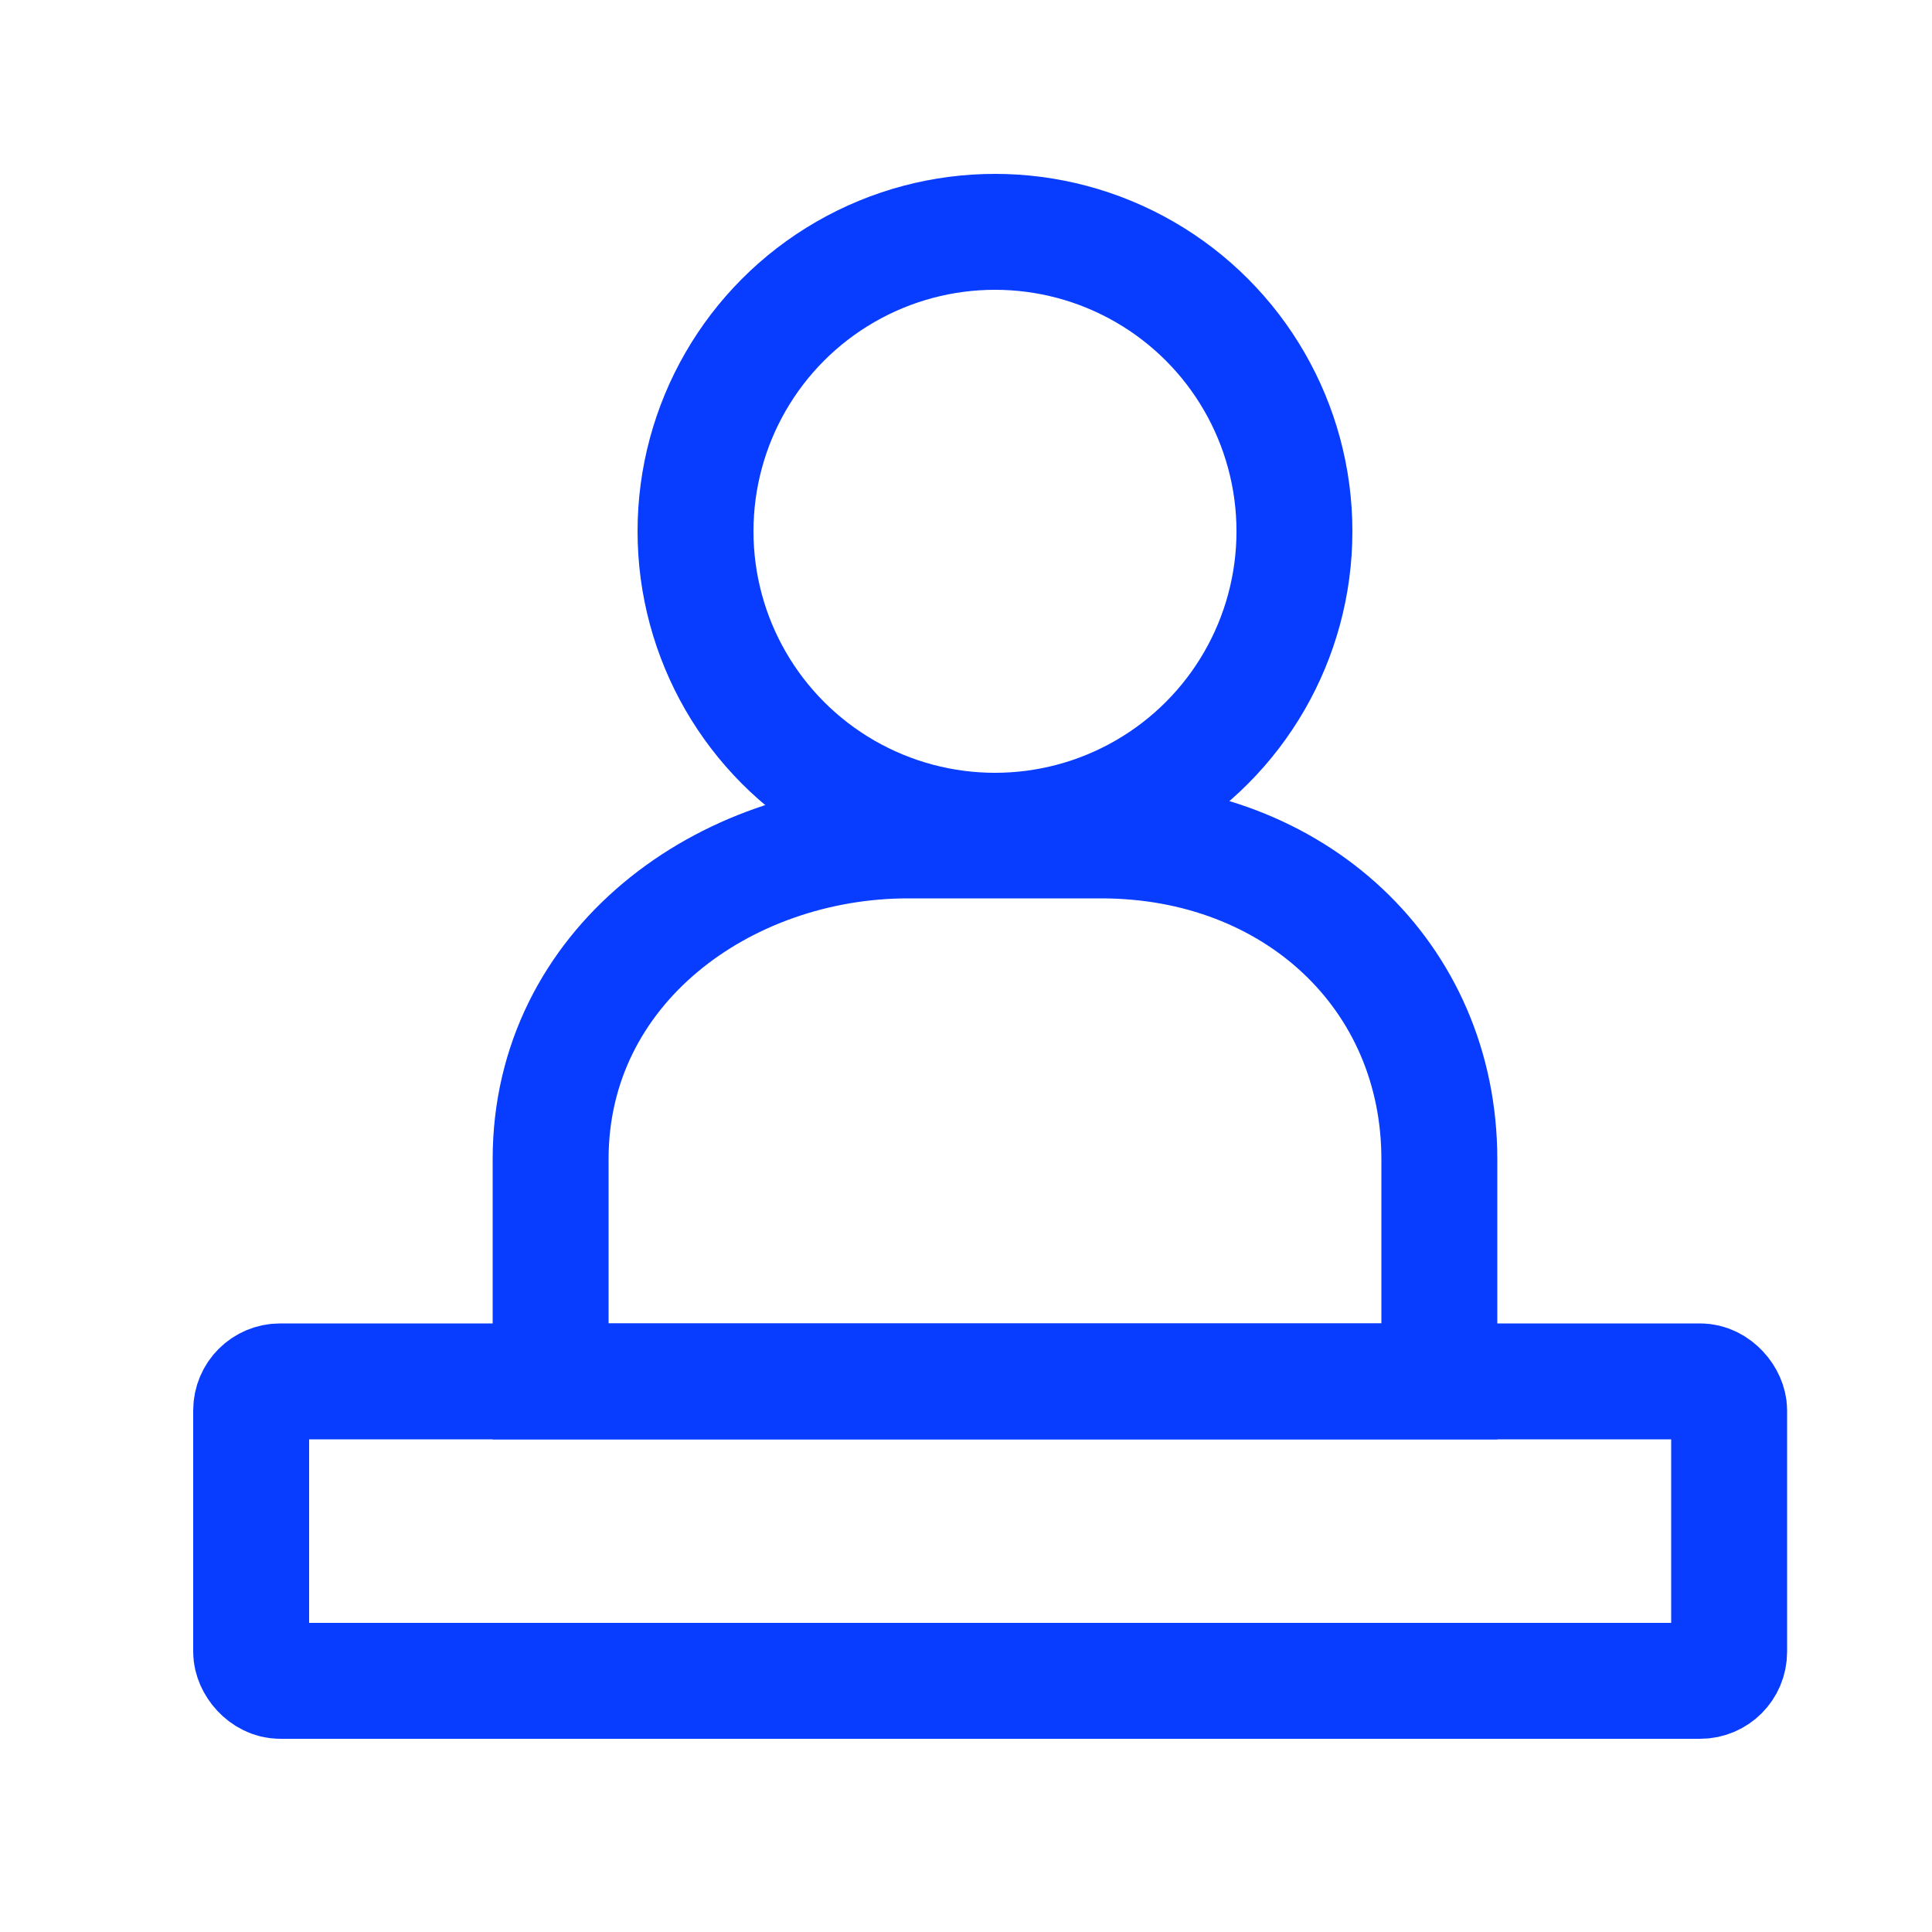
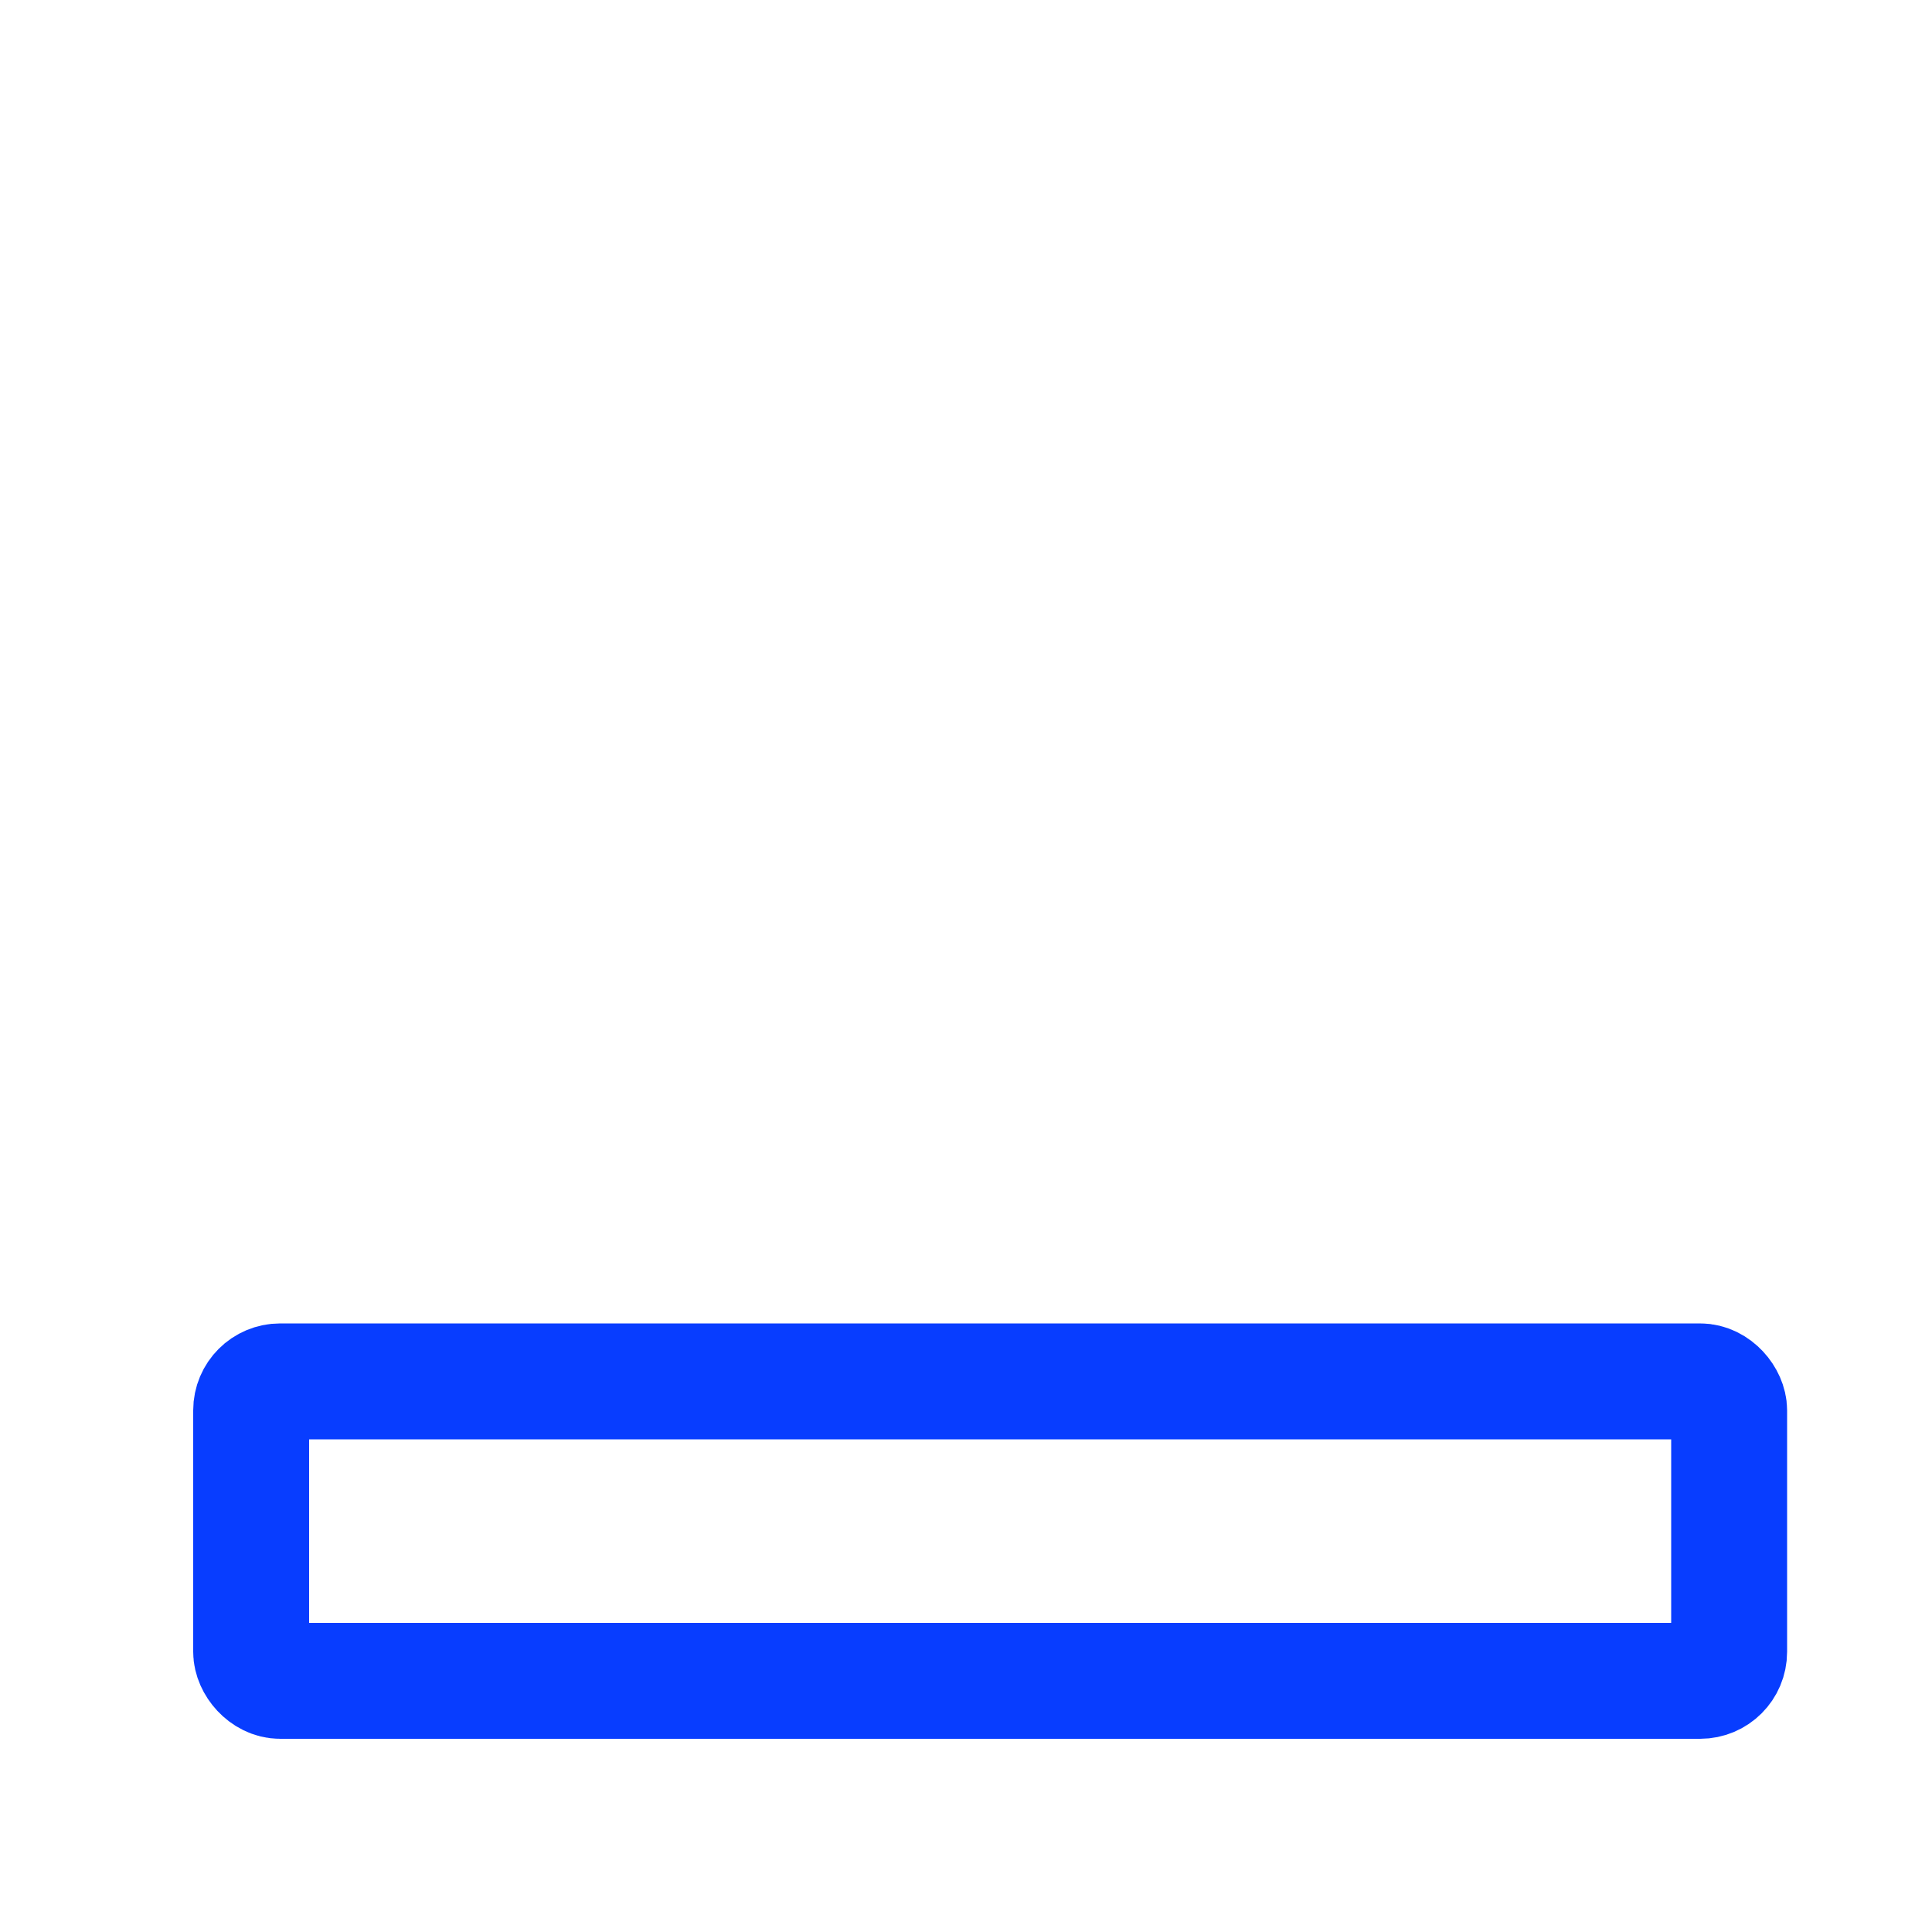
<svg xmlns="http://www.w3.org/2000/svg" id="Layer_1" version="1.1" viewBox="0 0 20 20">
  <defs>
    <style>
      .st0 {
        fill: none;
        stroke: #083dff;
        stroke-miterlimit: 10;
        stroke-width: 1.2px;
      }
    </style>
  </defs>
-   <circle class="st0" cx="10.3" cy="5.5" r="3.1" />
-   <path class="st0" d="M14.9,14.3v-2.3c0-1.9-1.5-3.3-3.5-3.3h-2c-1.9,0-3.7,1.3-3.7,3.3v2.3h9.2Z" />
  <rect class="st0" x="2.6" y="14.3" width="15.3" height="3.1" rx=".3" ry=".3" />
</svg>